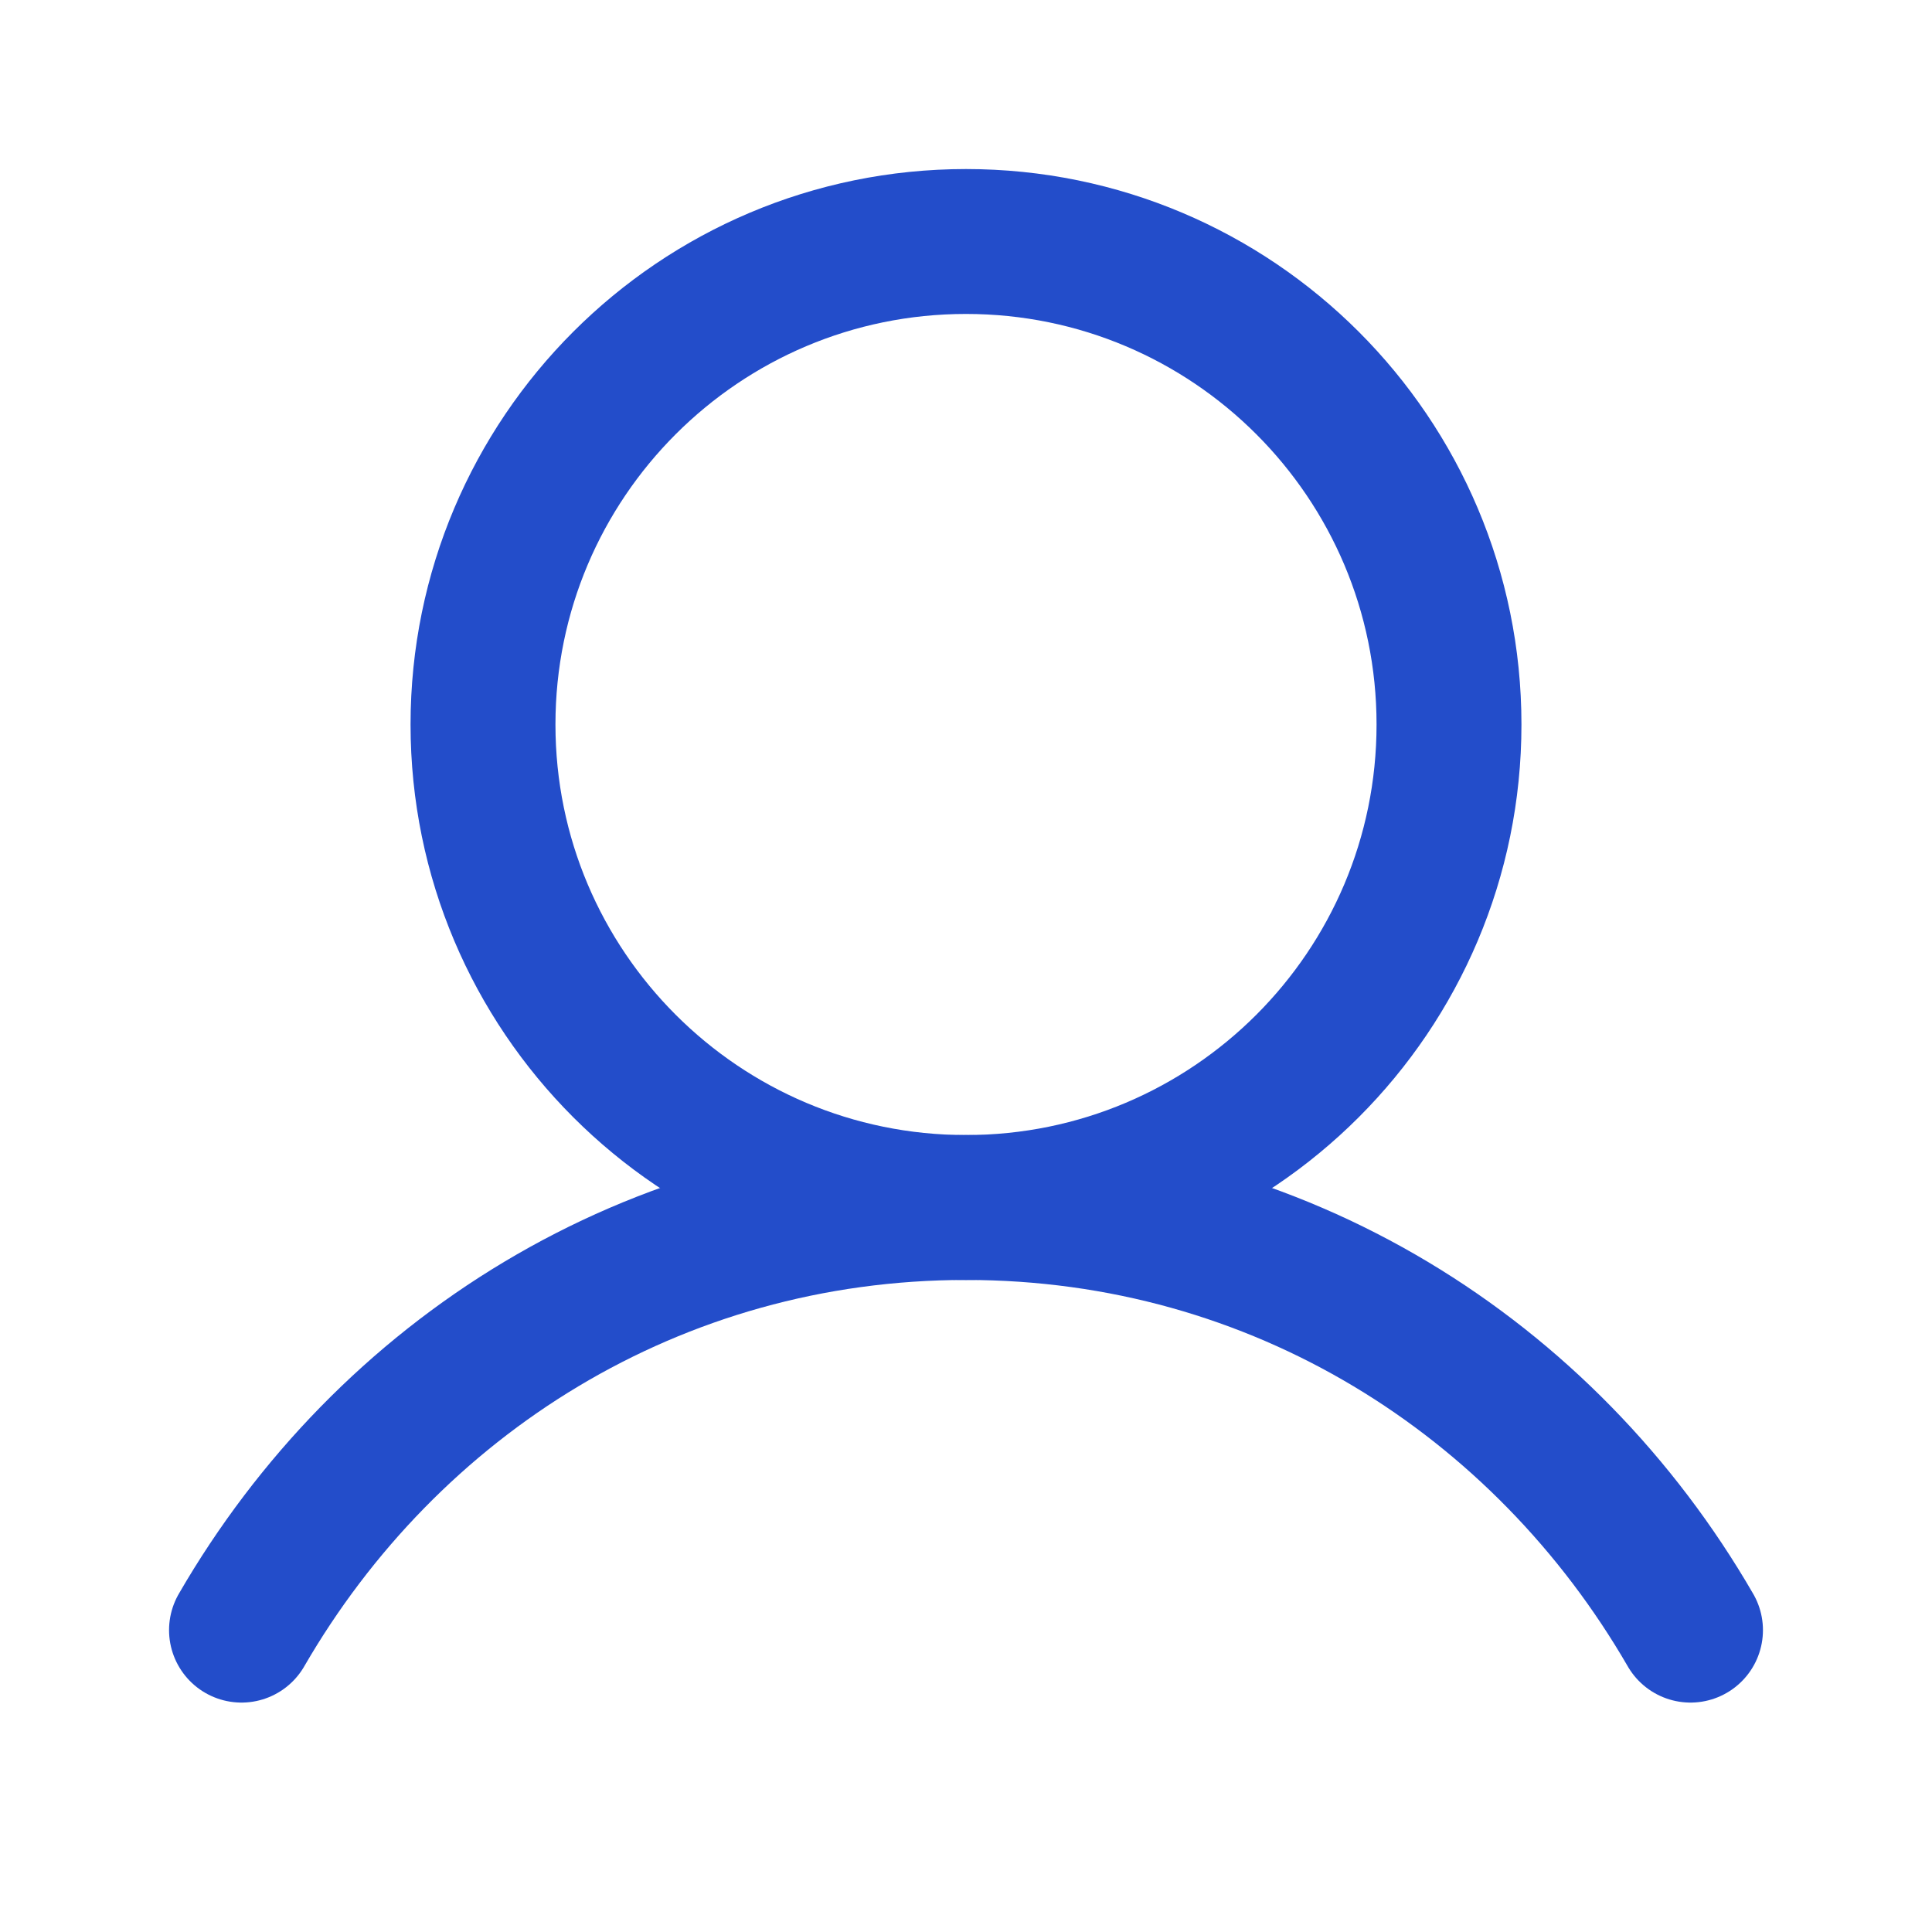
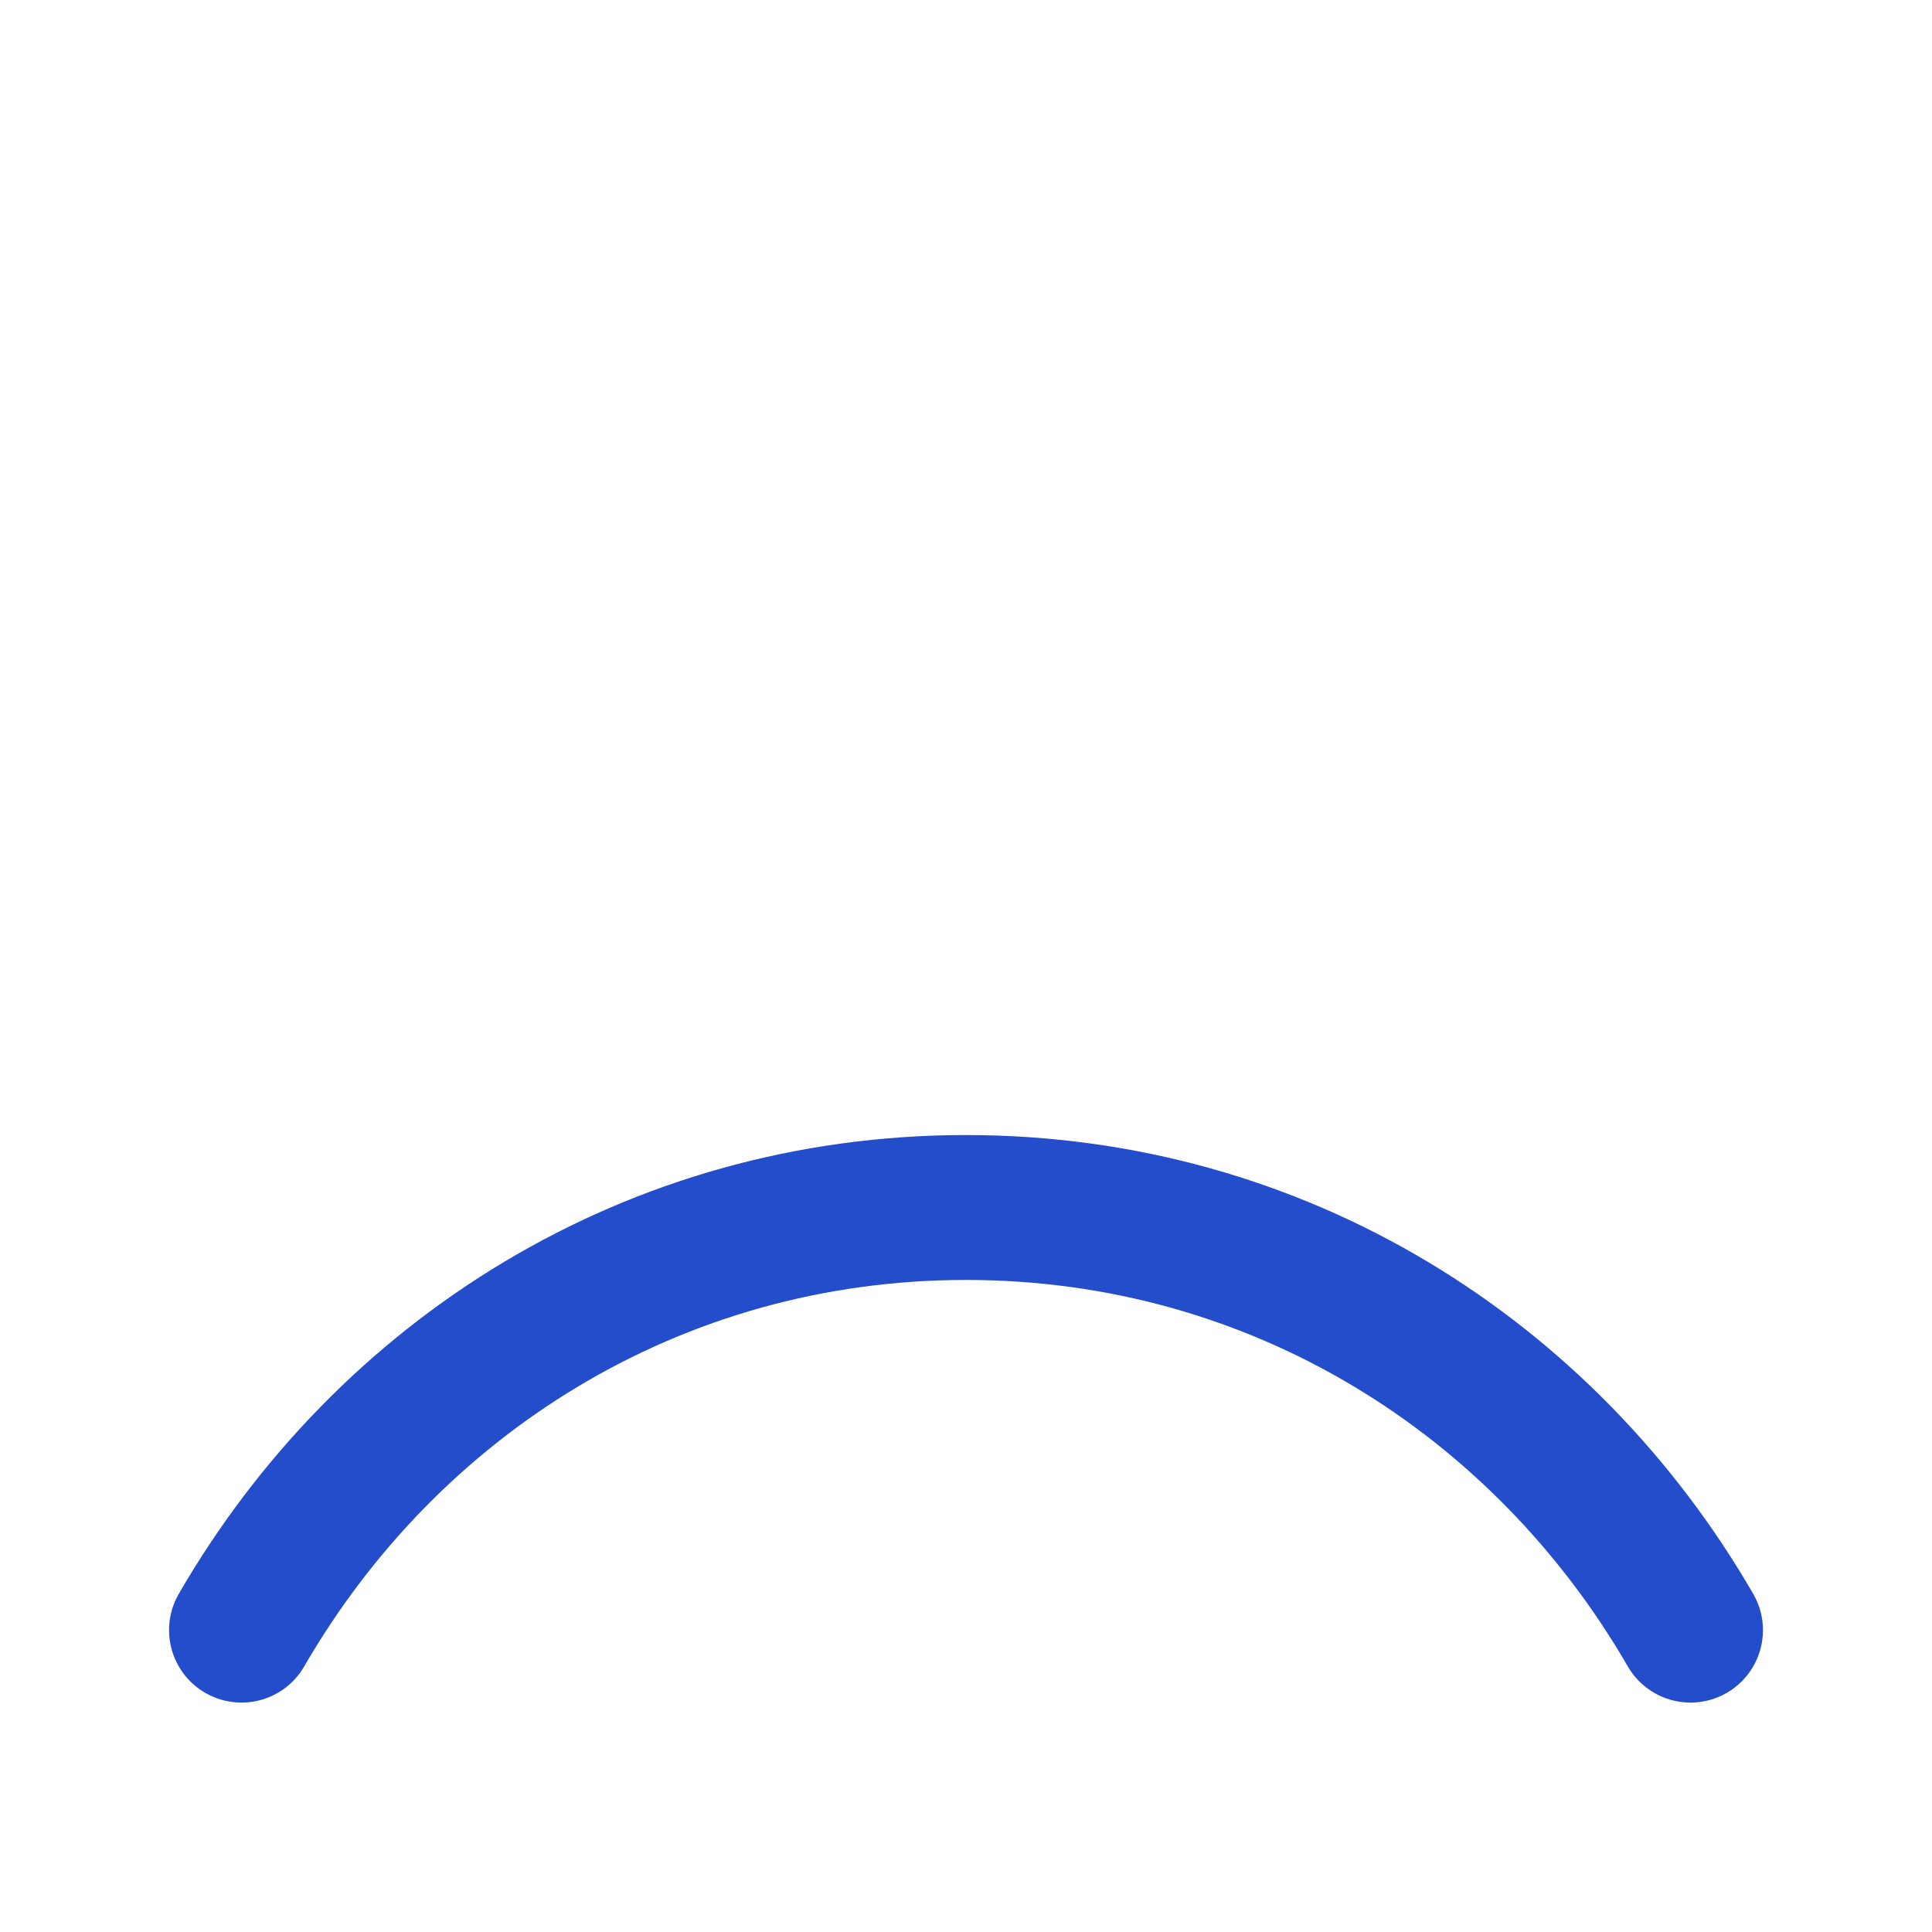
<svg xmlns="http://www.w3.org/2000/svg" width="20" height="20" viewBox="0 0 20 20" fill="none">
  <g clip-path="url(#clip0_2233_7356)">
-     <path d="M10 12.5C12.761 12.5 15 10.261 15 7.5C15 4.739 12.761 2.5 10 2.5C7.239 2.5 5 4.739 5 7.5C5 10.261 7.239 12.5 10 12.5Z" stroke="#234DCA" stroke-width="1.5" stroke-linecap="round" stroke-linejoin="round" />
    <path d="M2.5 16.875C4.013 14.26 6.762 12.5 10 12.5C13.238 12.5 15.987 14.26 17.5 16.875" stroke="#234DCA" stroke-width="1.5" stroke-linecap="round" stroke-linejoin="round" />
  </g>
  <defs>
    <clipPath id="clip0_2233_7356">
      <rect width="20" height="20" fill="white" />
    </clipPath>
  </defs>
</svg>